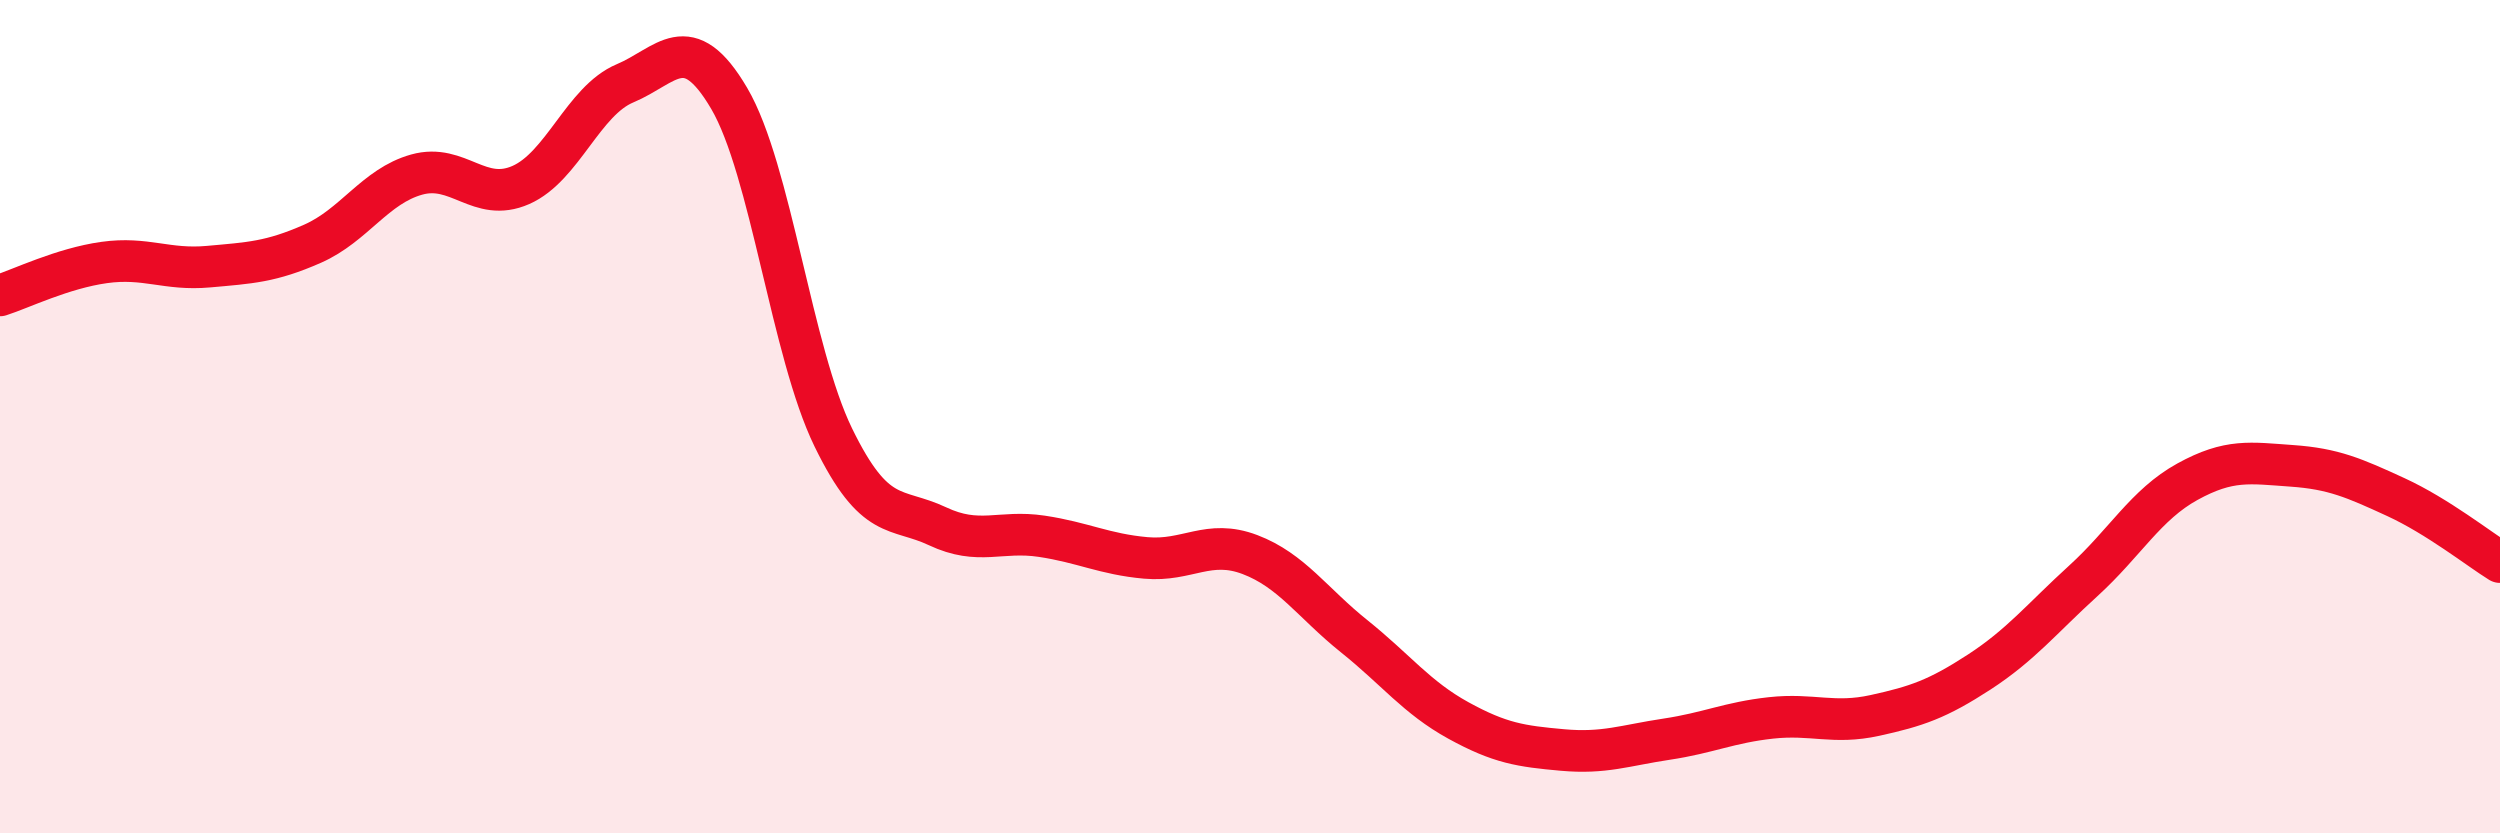
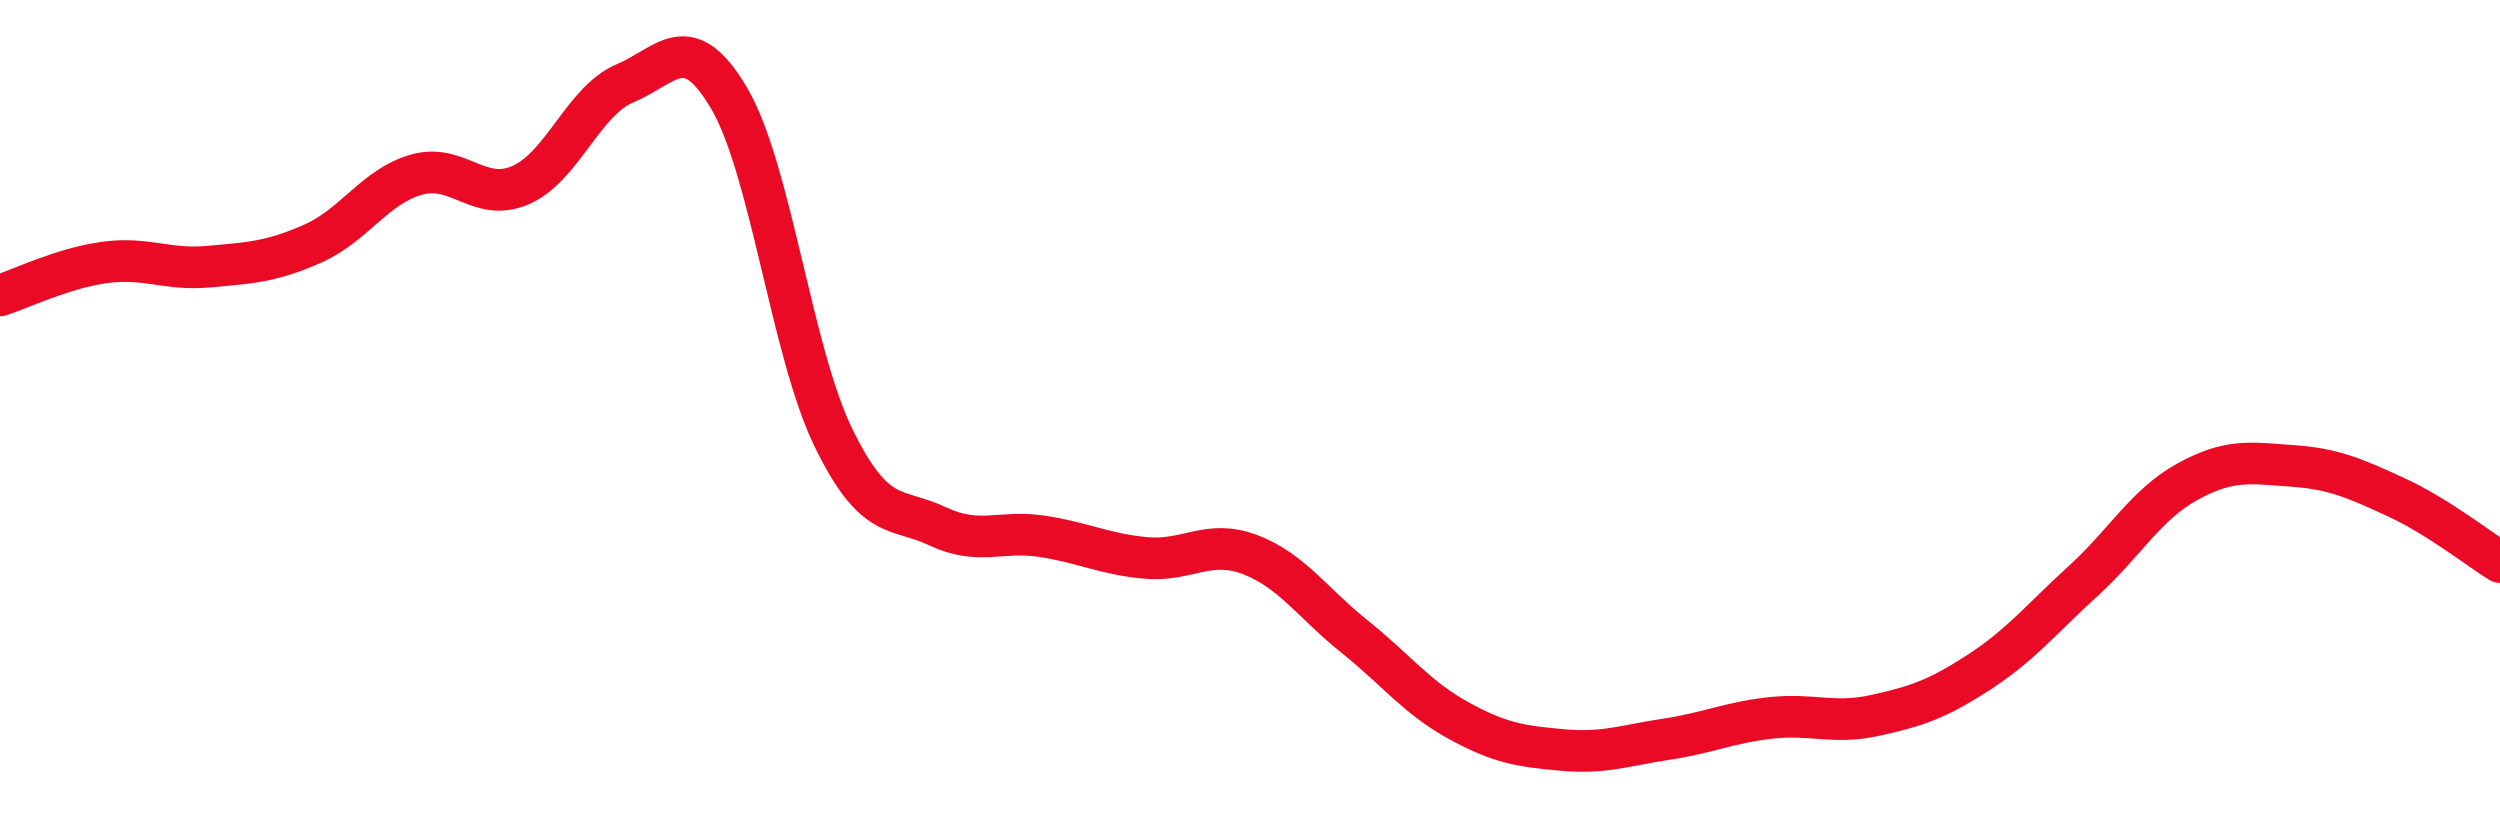
<svg xmlns="http://www.w3.org/2000/svg" width="60" height="20" viewBox="0 0 60 20">
-   <path d="M 0,7.09 C 0.5,6.93 1.5,6.44 2.5,6.3 C 3.5,6.16 4,6.49 5,6.4 C 6,6.31 6.5,6.29 7.5,5.85 C 8.5,5.41 9,4.47 10,4.19 C 11,3.91 11.5,4.88 12.5,4.44 C 13.5,4 14,2.42 15,2 C 16,1.58 16.5,0.66 17.5,2.36 C 18.5,4.06 19,8.45 20,10.5 C 21,12.55 21.5,12.16 22.5,12.63 C 23.5,13.1 24,12.72 25,12.87 C 26,13.02 26.5,13.3 27.5,13.39 C 28.5,13.48 29,12.93 30,13.31 C 31,13.69 31.5,14.47 32.5,15.27 C 33.5,16.07 34,16.74 35,17.29 C 36,17.84 36.5,17.91 37.5,18 C 38.5,18.09 39,17.89 40,17.74 C 41,17.59 41.5,17.34 42.5,17.23 C 43.5,17.12 44,17.39 45,17.17 C 46,16.95 46.5,16.78 47.5,16.13 C 48.5,15.48 49,14.85 50,13.94 C 51,13.03 51.5,12.11 52.5,11.56 C 53.5,11.01 54,11.11 55,11.18 C 56,11.25 56.5,11.47 57.5,11.93 C 58.5,12.39 59.5,13.18 60,13.49L60 20L0 20Z" fill="#EB0A25" opacity="0.1" stroke-linecap="round" stroke-linejoin="round" />
  <path d="M 0,7.09 C 0.5,6.93 1.5,6.44 2.5,6.3 C 3.5,6.16 4,6.49 5,6.4 C 6,6.31 6.5,6.29 7.5,5.85 C 8.5,5.41 9,4.47 10,4.19 C 11,3.91 11.5,4.88 12.5,4.44 C 13.5,4 14,2.42 15,2 C 16,1.58 16.5,0.66 17.5,2.36 C 18.5,4.06 19,8.45 20,10.5 C 21,12.55 21.5,12.16 22.5,12.63 C 23.5,13.1 24,12.72 25,12.87 C 26,13.02 26.5,13.3 27.5,13.39 C 28.5,13.48 29,12.93 30,13.31 C 31,13.69 31.5,14.47 32.5,15.27 C 33.5,16.07 34,16.74 35,17.29 C 36,17.84 36.5,17.91 37.5,18 C 38.5,18.09 39,17.89 40,17.74 C 41,17.59 41.5,17.34 42.5,17.23 C 43.5,17.12 44,17.39 45,17.17 C 46,16.95 46.5,16.78 47.5,16.13 C 48.5,15.48 49,14.85 50,13.94 C 51,13.03 51.5,12.11 52.5,11.56 C 53.5,11.01 54,11.11 55,11.18 C 56,11.25 56.5,11.47 57.5,11.93 C 58.5,12.39 59.5,13.18 60,13.49" stroke="#EB0A25" stroke-width="1" fill="none" stroke-linecap="round" stroke-linejoin="round" />
</svg>